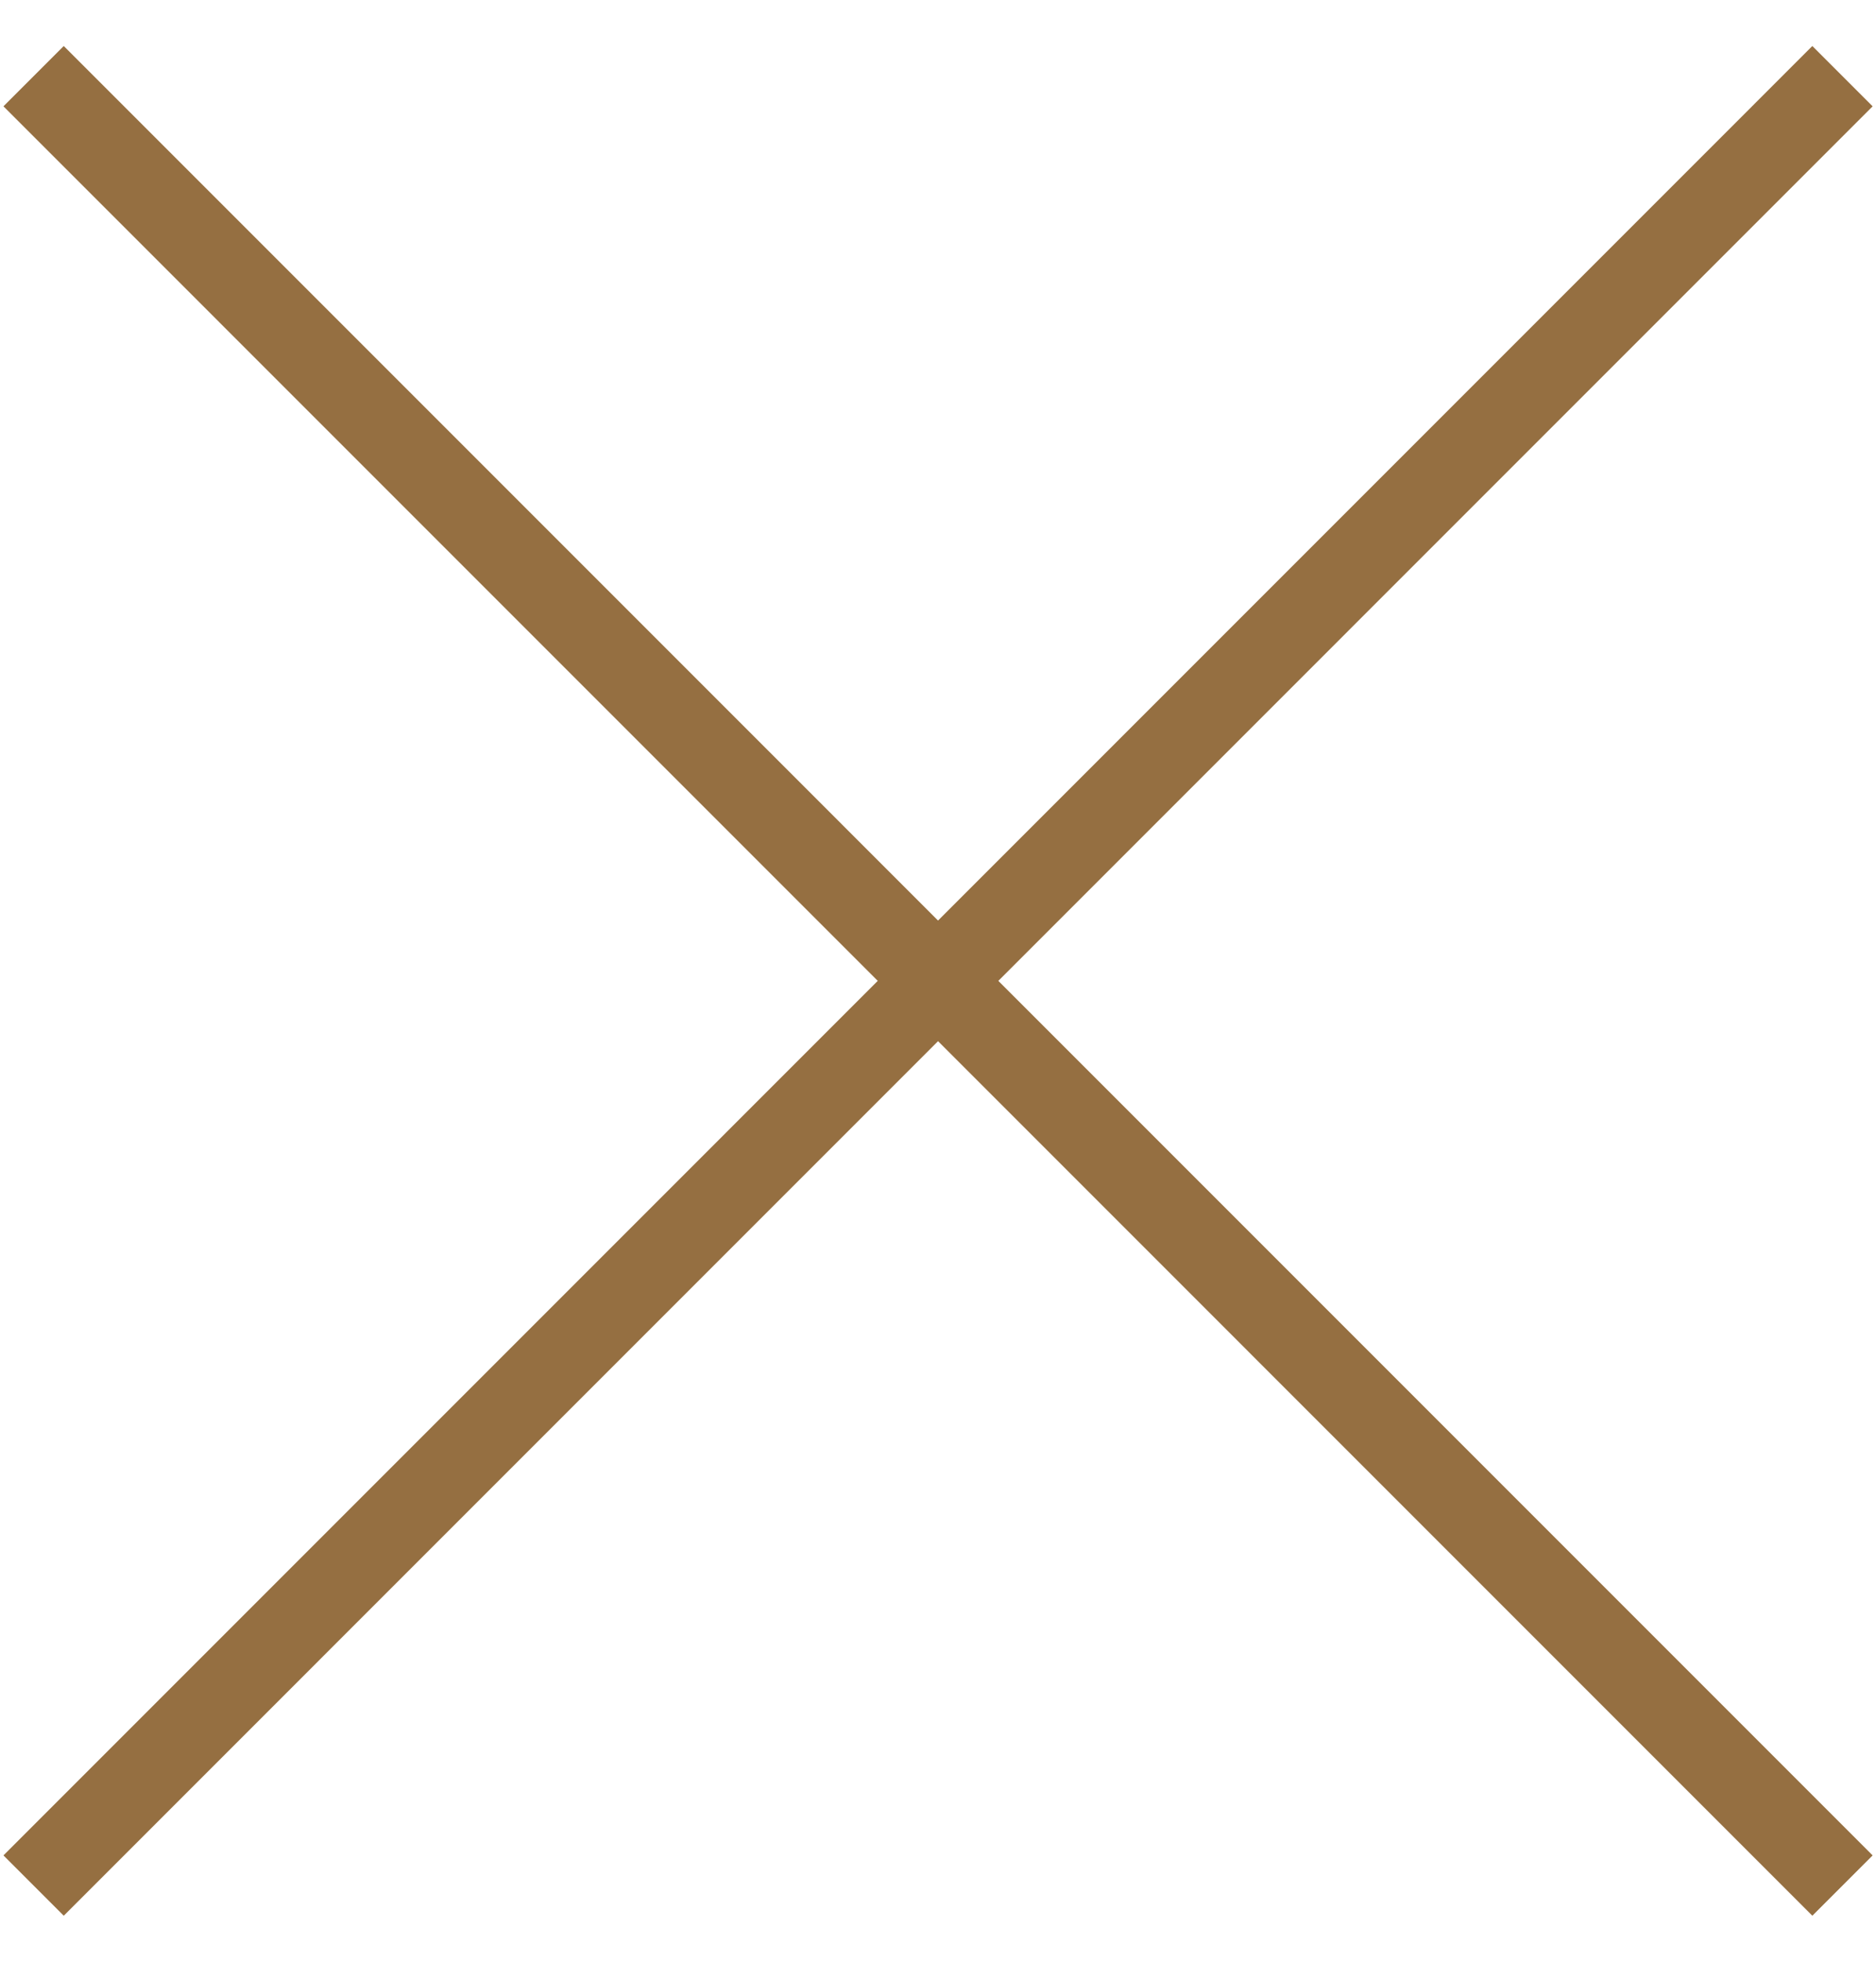
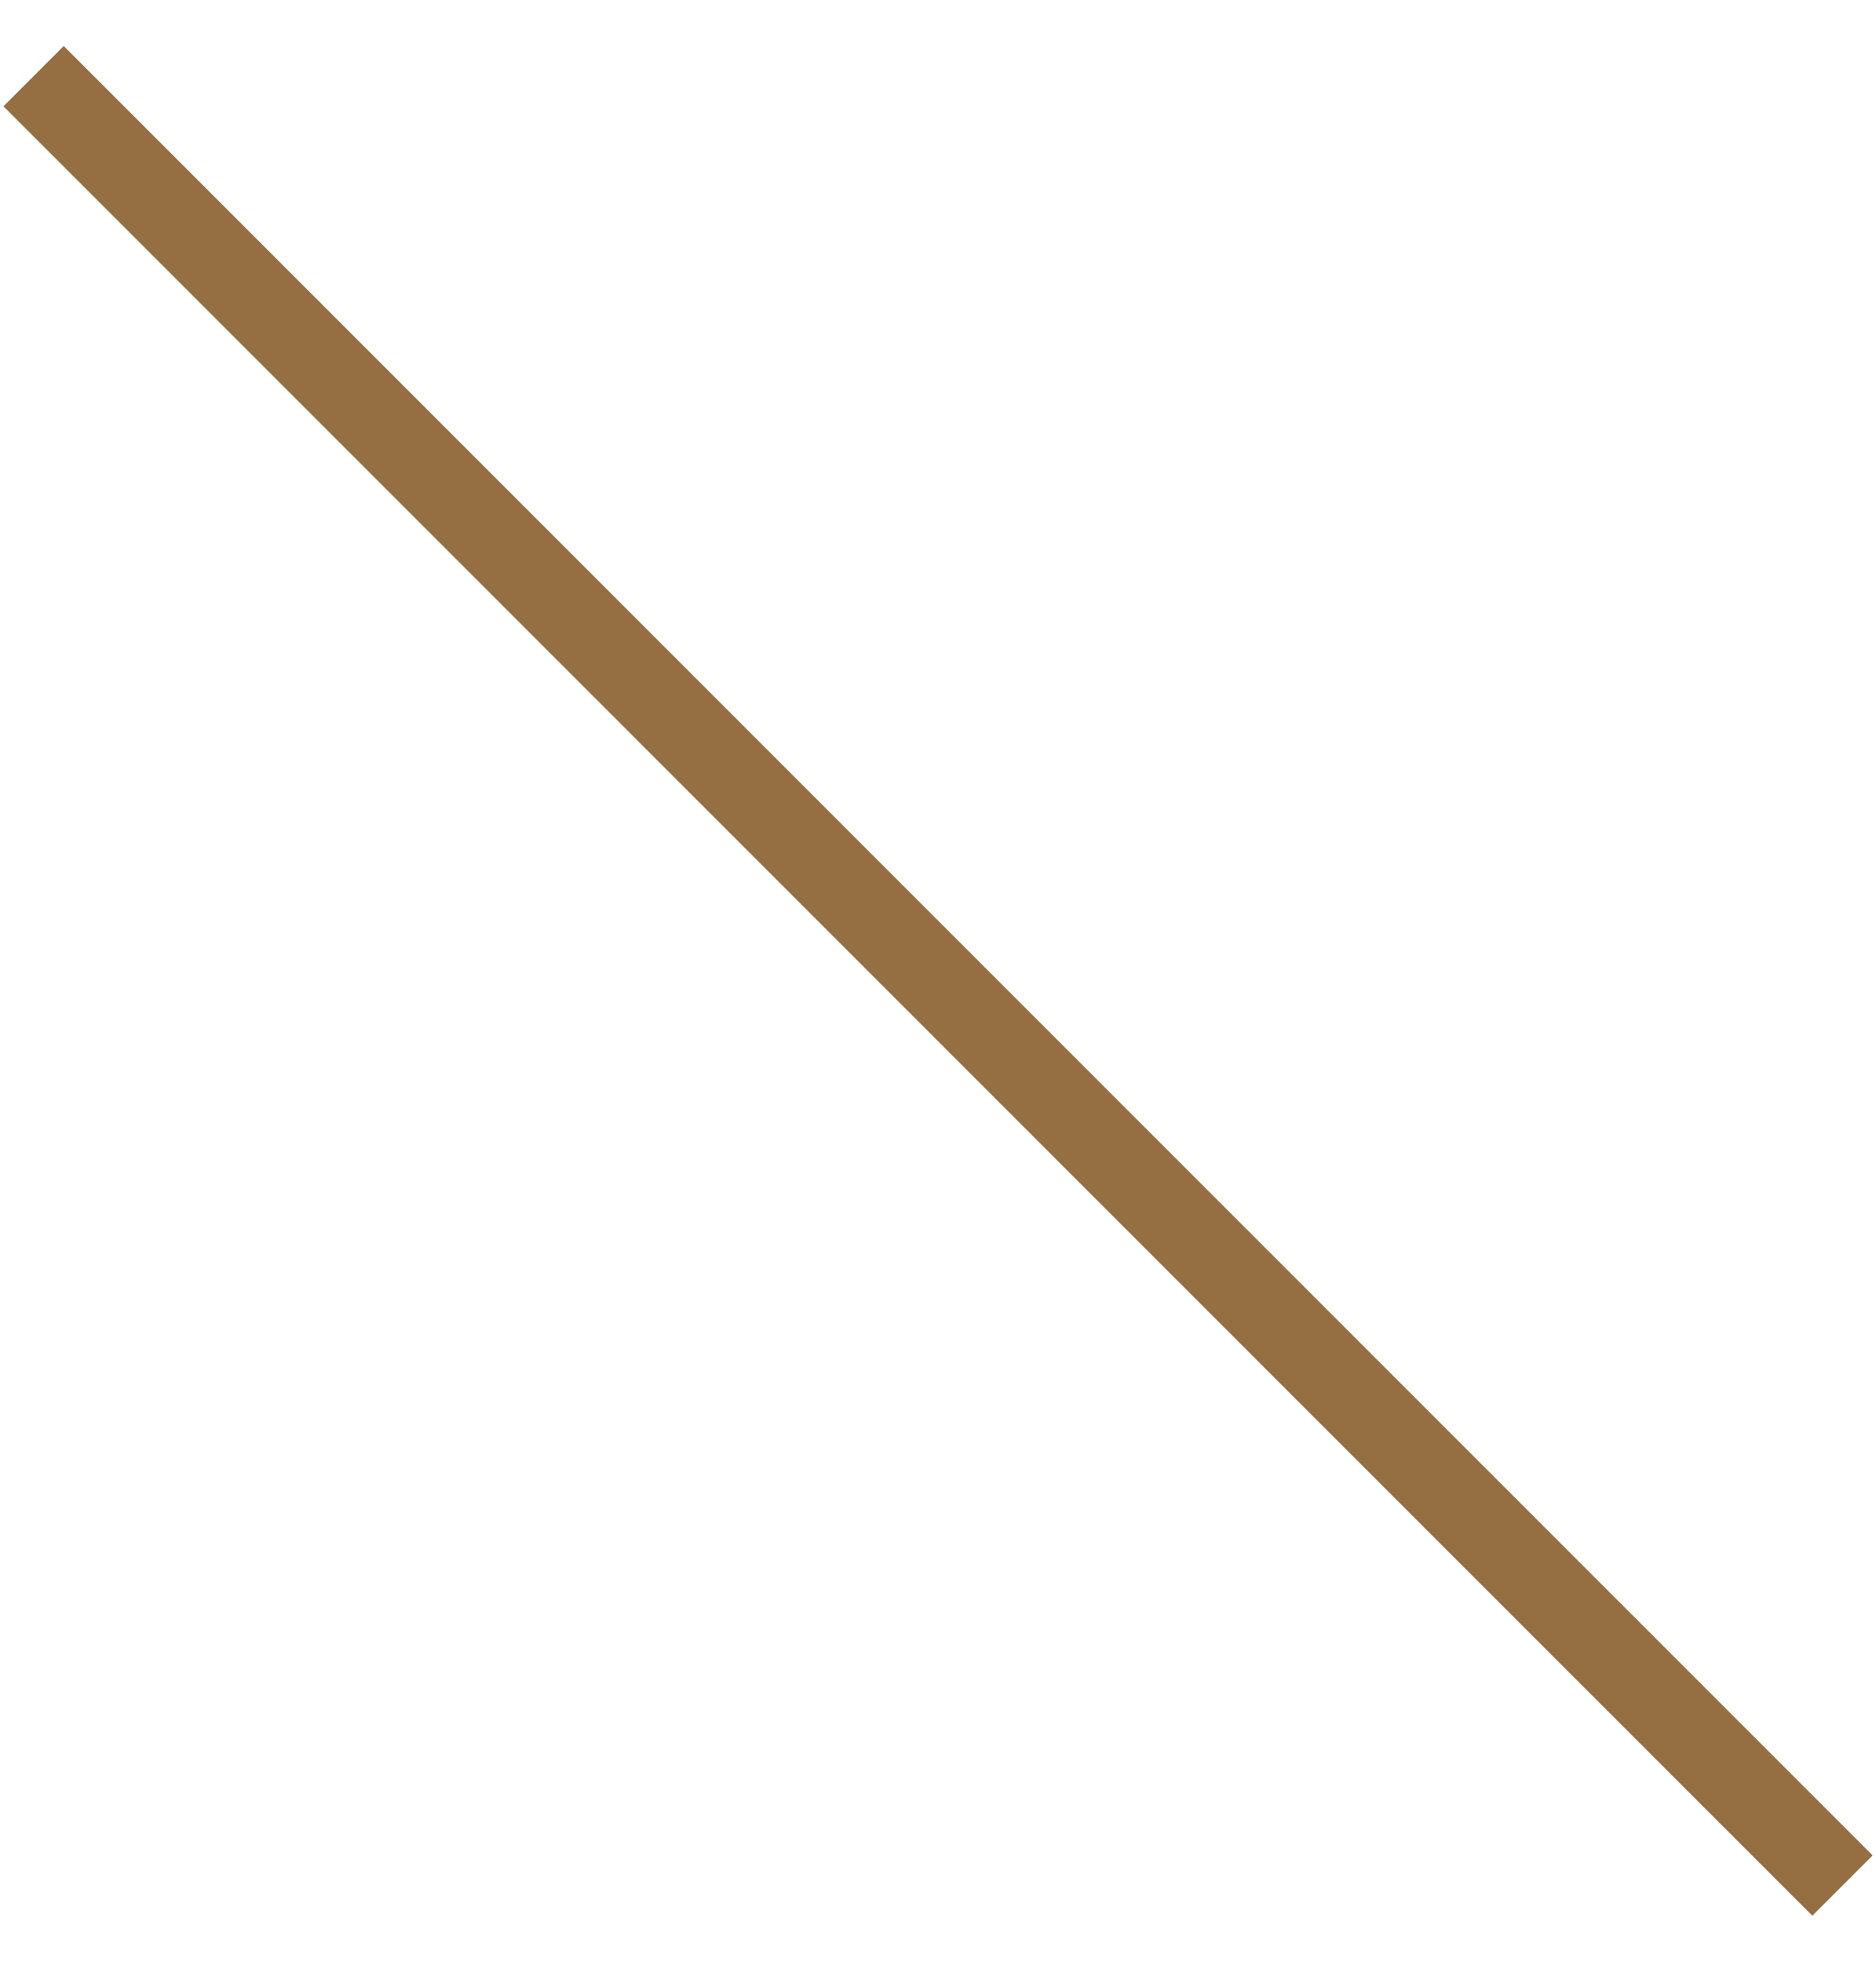
<svg xmlns="http://www.w3.org/2000/svg" width="22" height="23" viewBox="0 0 22 23" fill="none">
  <path d="M0.394 0.893L21.607 22.107" stroke="#956F41" />
-   <path d="M0.394 22.107L21.607 0.893" stroke="#956F41" />
</svg>